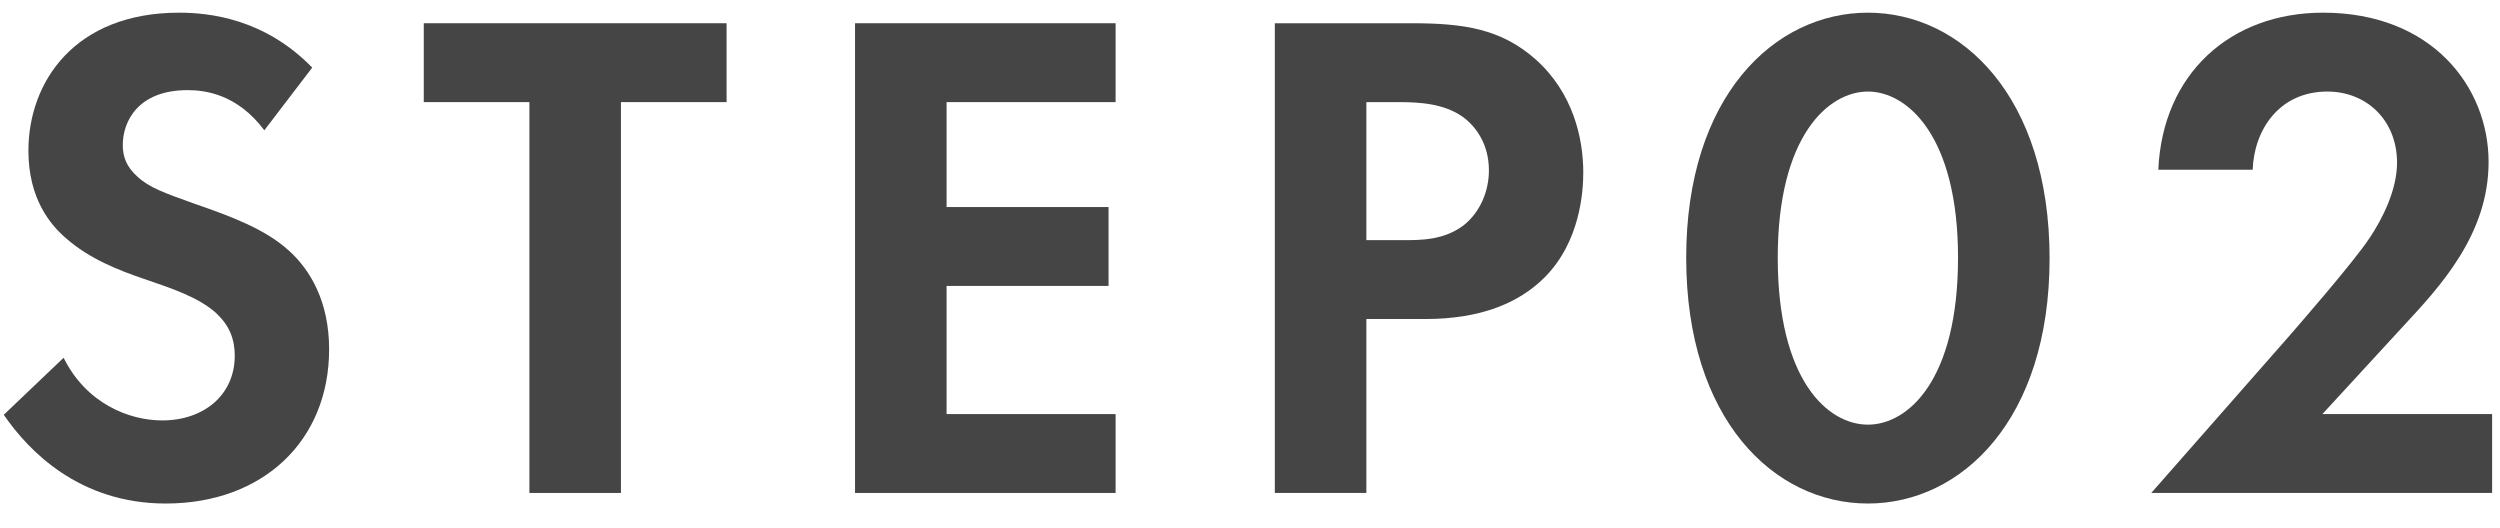
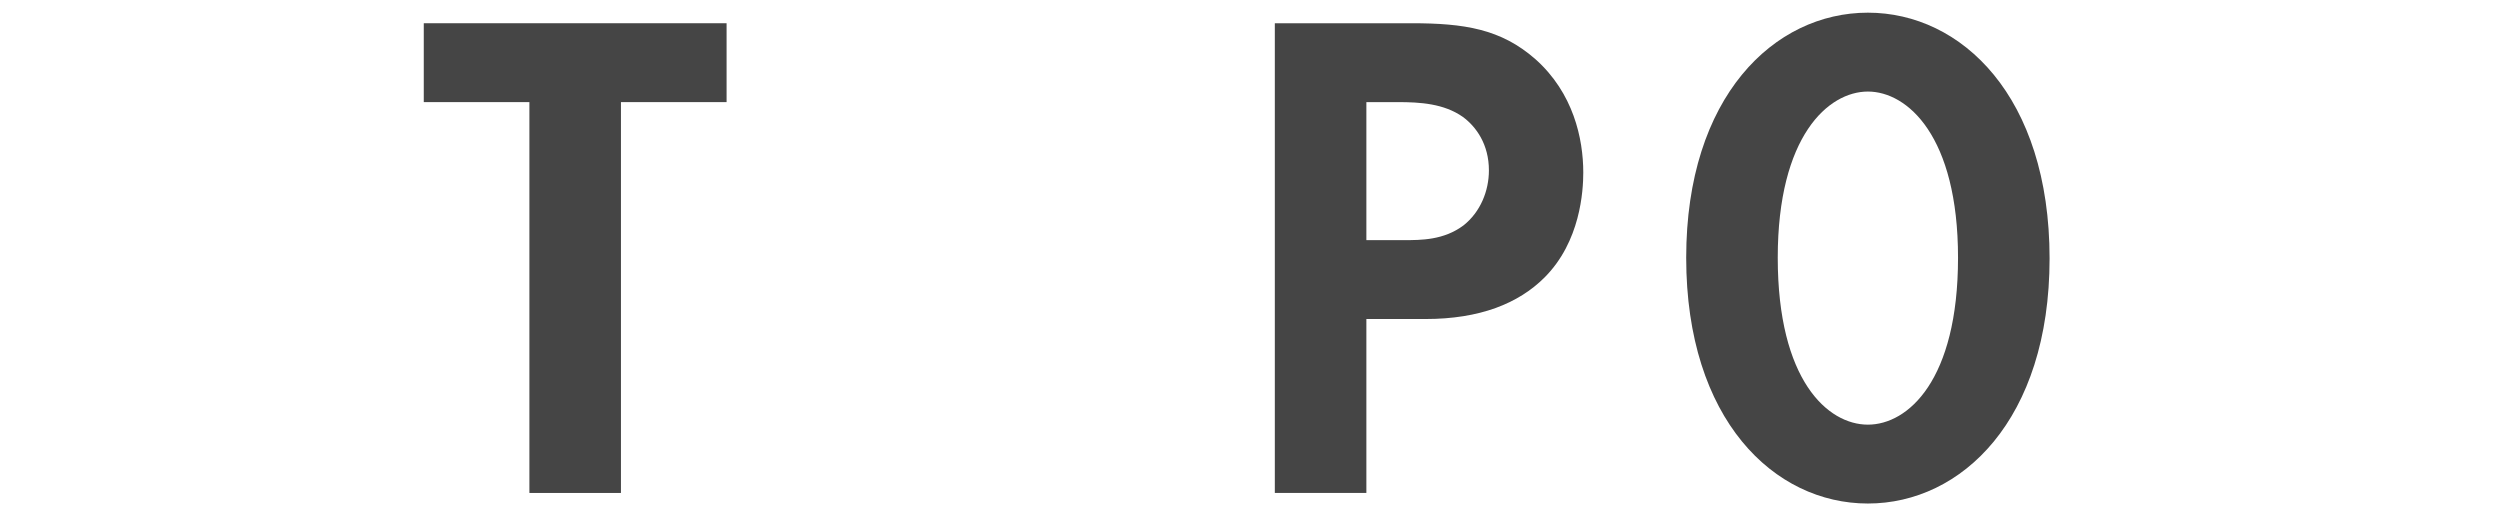
<svg xmlns="http://www.w3.org/2000/svg" width="71" height="15" viewBox="0 0 71 15" fill="none">
-   <path d="M61.096 14L65.016 9.54C65.256 9.26 66.816 7.48 67.296 6.76C67.656 6.22 68.076 5.4 68.076 4.62C68.076 3.42 67.216 2.6 66.096 2.6C64.736 2.6 64.016 3.68 63.976 4.82H61.296C61.416 2.1 63.336 0.36 65.976 0.36C69.076 0.36 70.676 2.48 70.676 4.6C70.676 6.66 69.296 8.14 68.256 9.26L65.956 11.76H70.776V14H61.096Z" fill="#454545" />
  <path d="M53.048 14.3C50.388 14.3 47.888 11.92 47.888 7.32C47.888 2.74 50.388 0.36 53.048 0.36C55.708 0.36 58.208 2.74 58.208 7.34C58.208 11.92 55.708 14.3 53.048 14.3ZM53.048 2.6C51.928 2.6 50.488 3.86 50.488 7.32C50.488 10.8 51.908 12.06 53.048 12.06C54.188 12.06 55.608 10.8 55.608 7.32C55.608 3.86 54.168 2.6 53.048 2.6Z" fill="#454545" />
  <path d="M36.205 0.66H40.085C41.585 0.66 42.625 0.82 43.605 1.68C44.685 2.64 44.965 3.94 44.965 4.9C44.965 5.42 44.885 6.86 43.865 7.88C43.125 8.62 42.025 9.06 40.485 9.06H38.805V14H36.205V0.66ZM38.805 2.9V6.82H39.865C40.365 6.82 41.005 6.82 41.565 6.4C42.045 6.02 42.285 5.42 42.285 4.84C42.285 4.1 41.925 3.6 41.545 3.32C41.005 2.94 40.325 2.9 39.705 2.9H38.805Z" fill="#454545" />
-   <path d="M31.683 0.66V2.9H26.883V5.88H31.483V8.12H26.883V11.76H31.683V14H24.283V0.66H31.683Z" fill="#454545" />
  <path d="M20.635 2.9H17.635V14H15.035V2.9H12.035V0.66H20.635V2.9Z" fill="#454545" />
-   <path d="M8.867 1.92L7.507 3.7C6.727 2.66 5.807 2.56 5.327 2.56C3.927 2.56 3.487 3.44 3.487 4.12C3.487 4.44 3.587 4.74 3.907 5.02C4.227 5.32 4.667 5.48 5.507 5.78C6.547 6.14 7.527 6.5 8.207 7.12C8.807 7.66 9.347 8.56 9.347 9.92C9.347 12.52 7.467 14.3 4.707 14.3C2.247 14.3 0.807 12.8 0.107 11.78L1.807 10.16C2.447 11.46 3.667 11.94 4.607 11.94C5.787 11.94 6.667 11.22 6.667 10.1C6.667 9.62 6.507 9.24 6.147 8.9C5.647 8.44 4.847 8.18 4.087 7.92C3.387 7.68 2.547 7.36 1.867 6.76C1.427 6.38 0.807 5.64 0.807 4.28C0.807 2.32 2.127 0.36 5.087 0.36C5.927 0.36 7.507 0.52 8.867 1.92Z" fill="#454545" />
</svg>